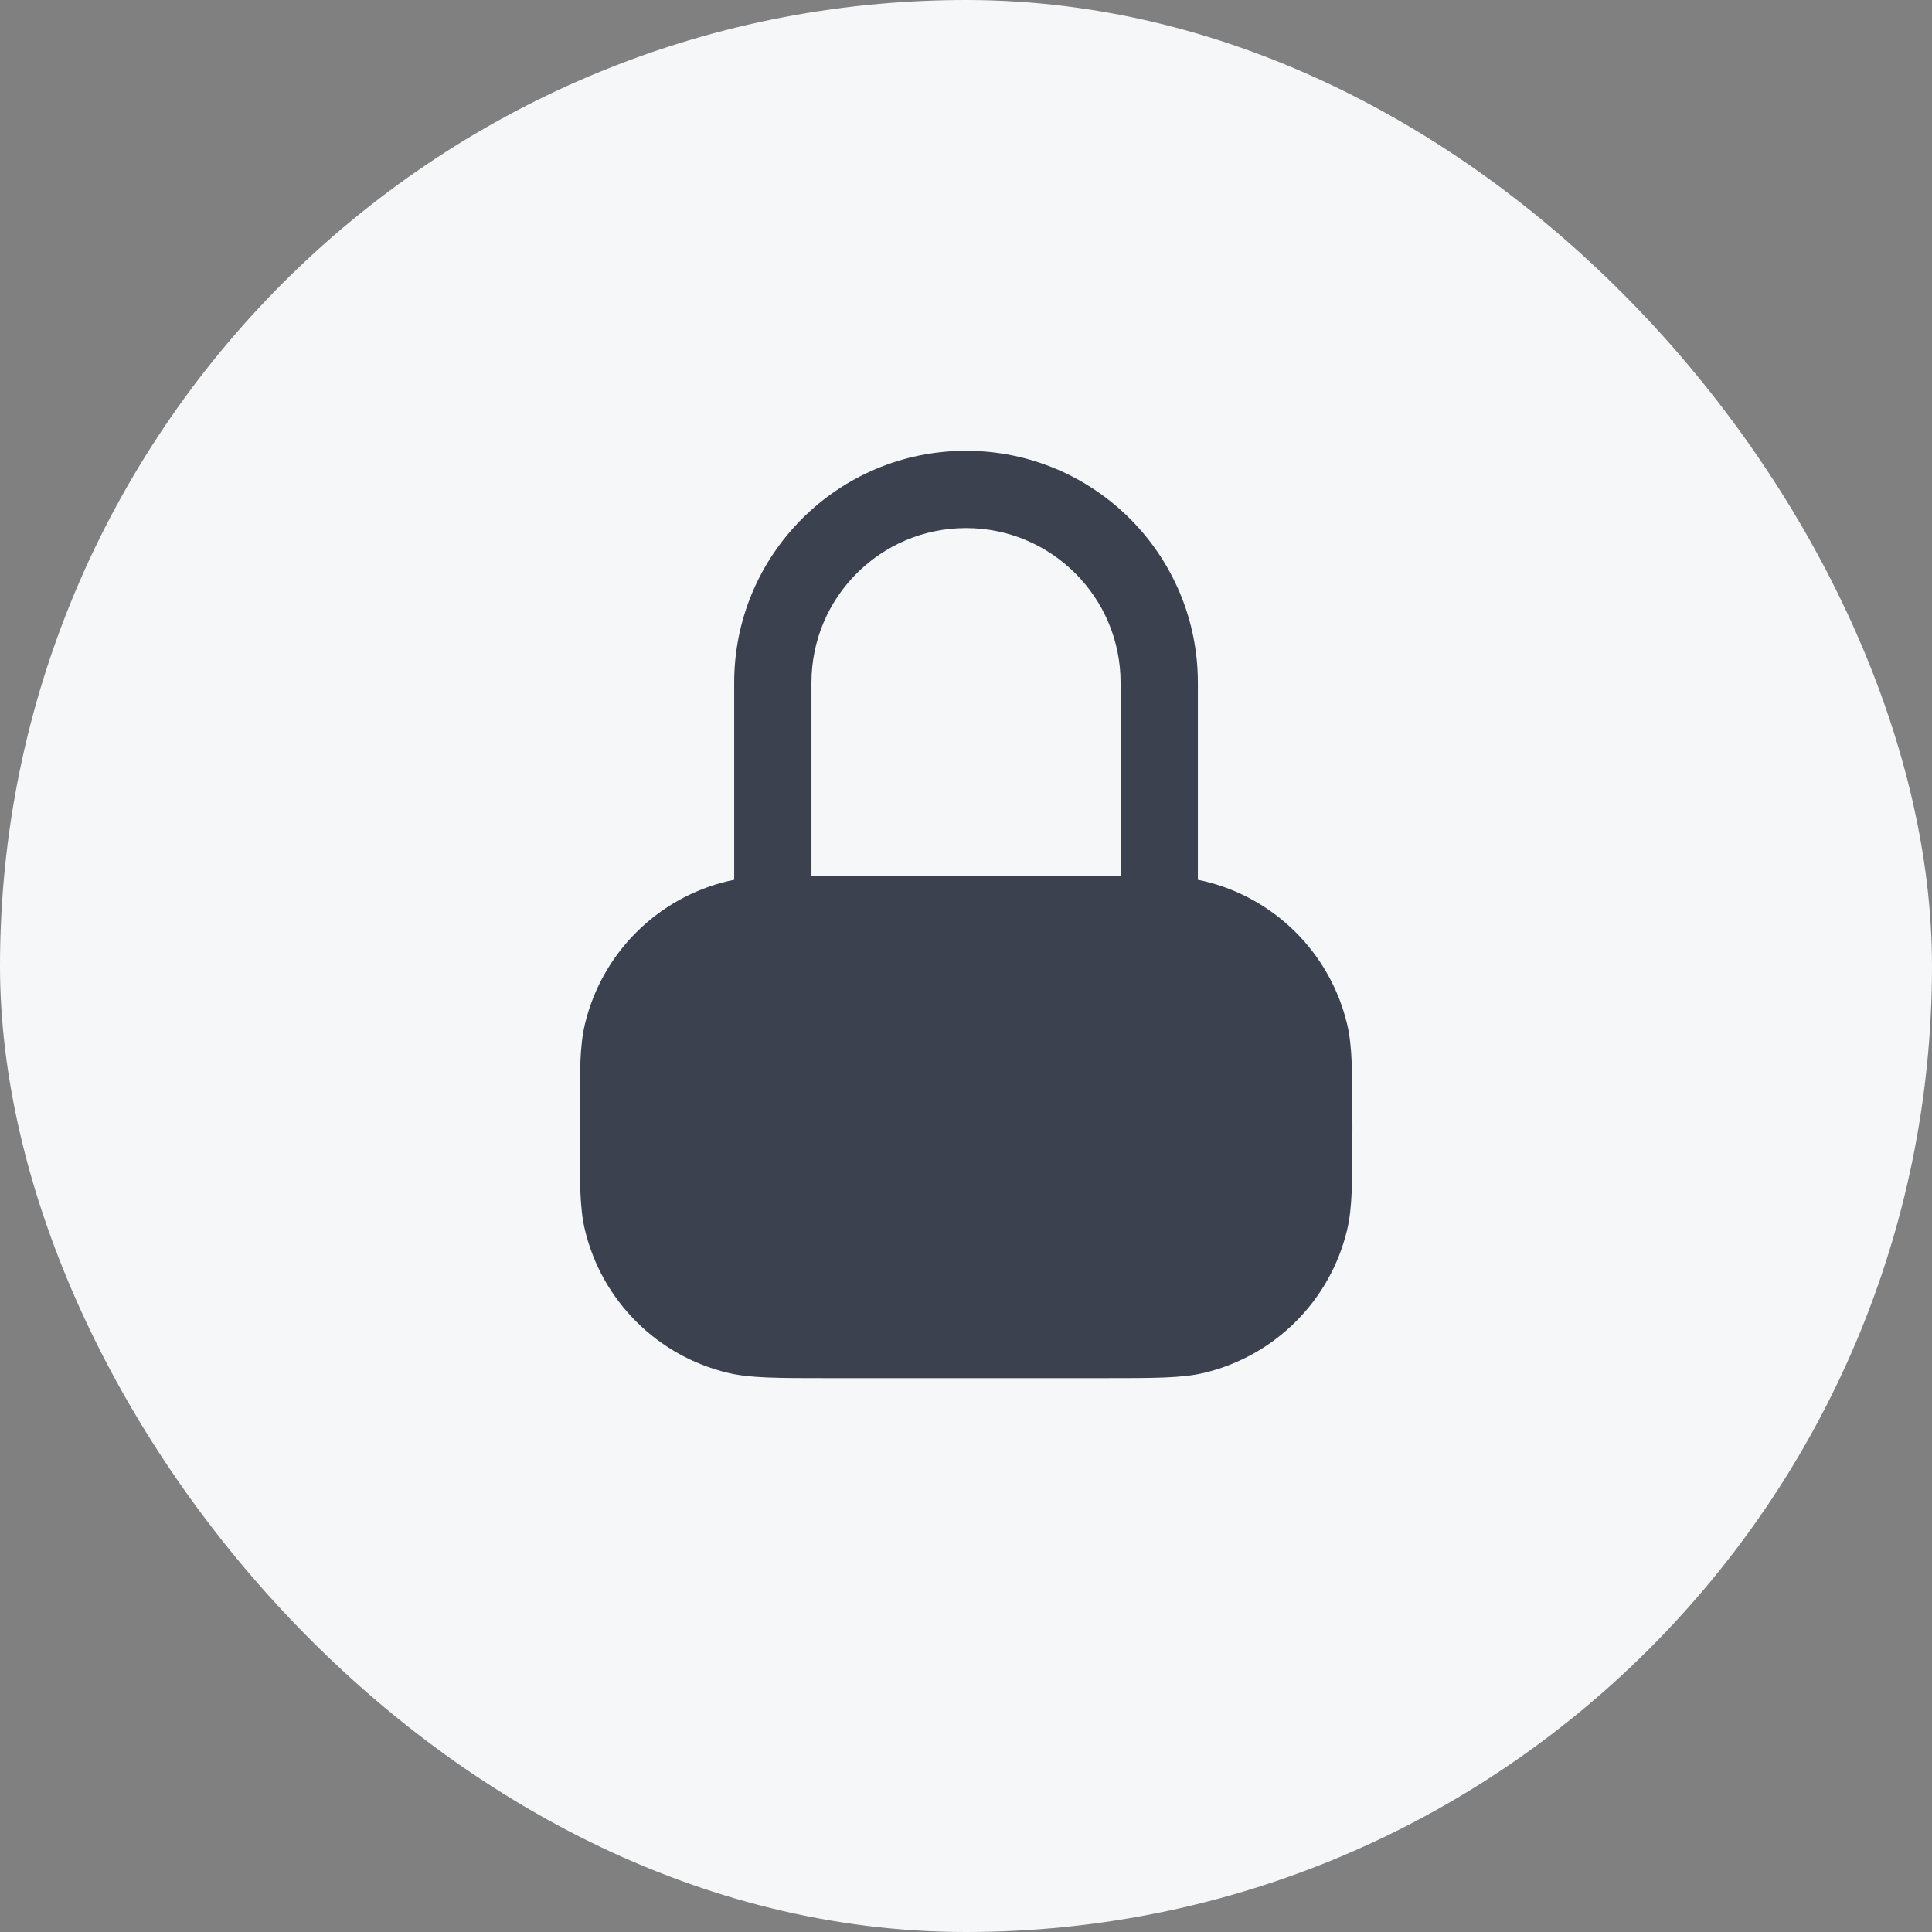
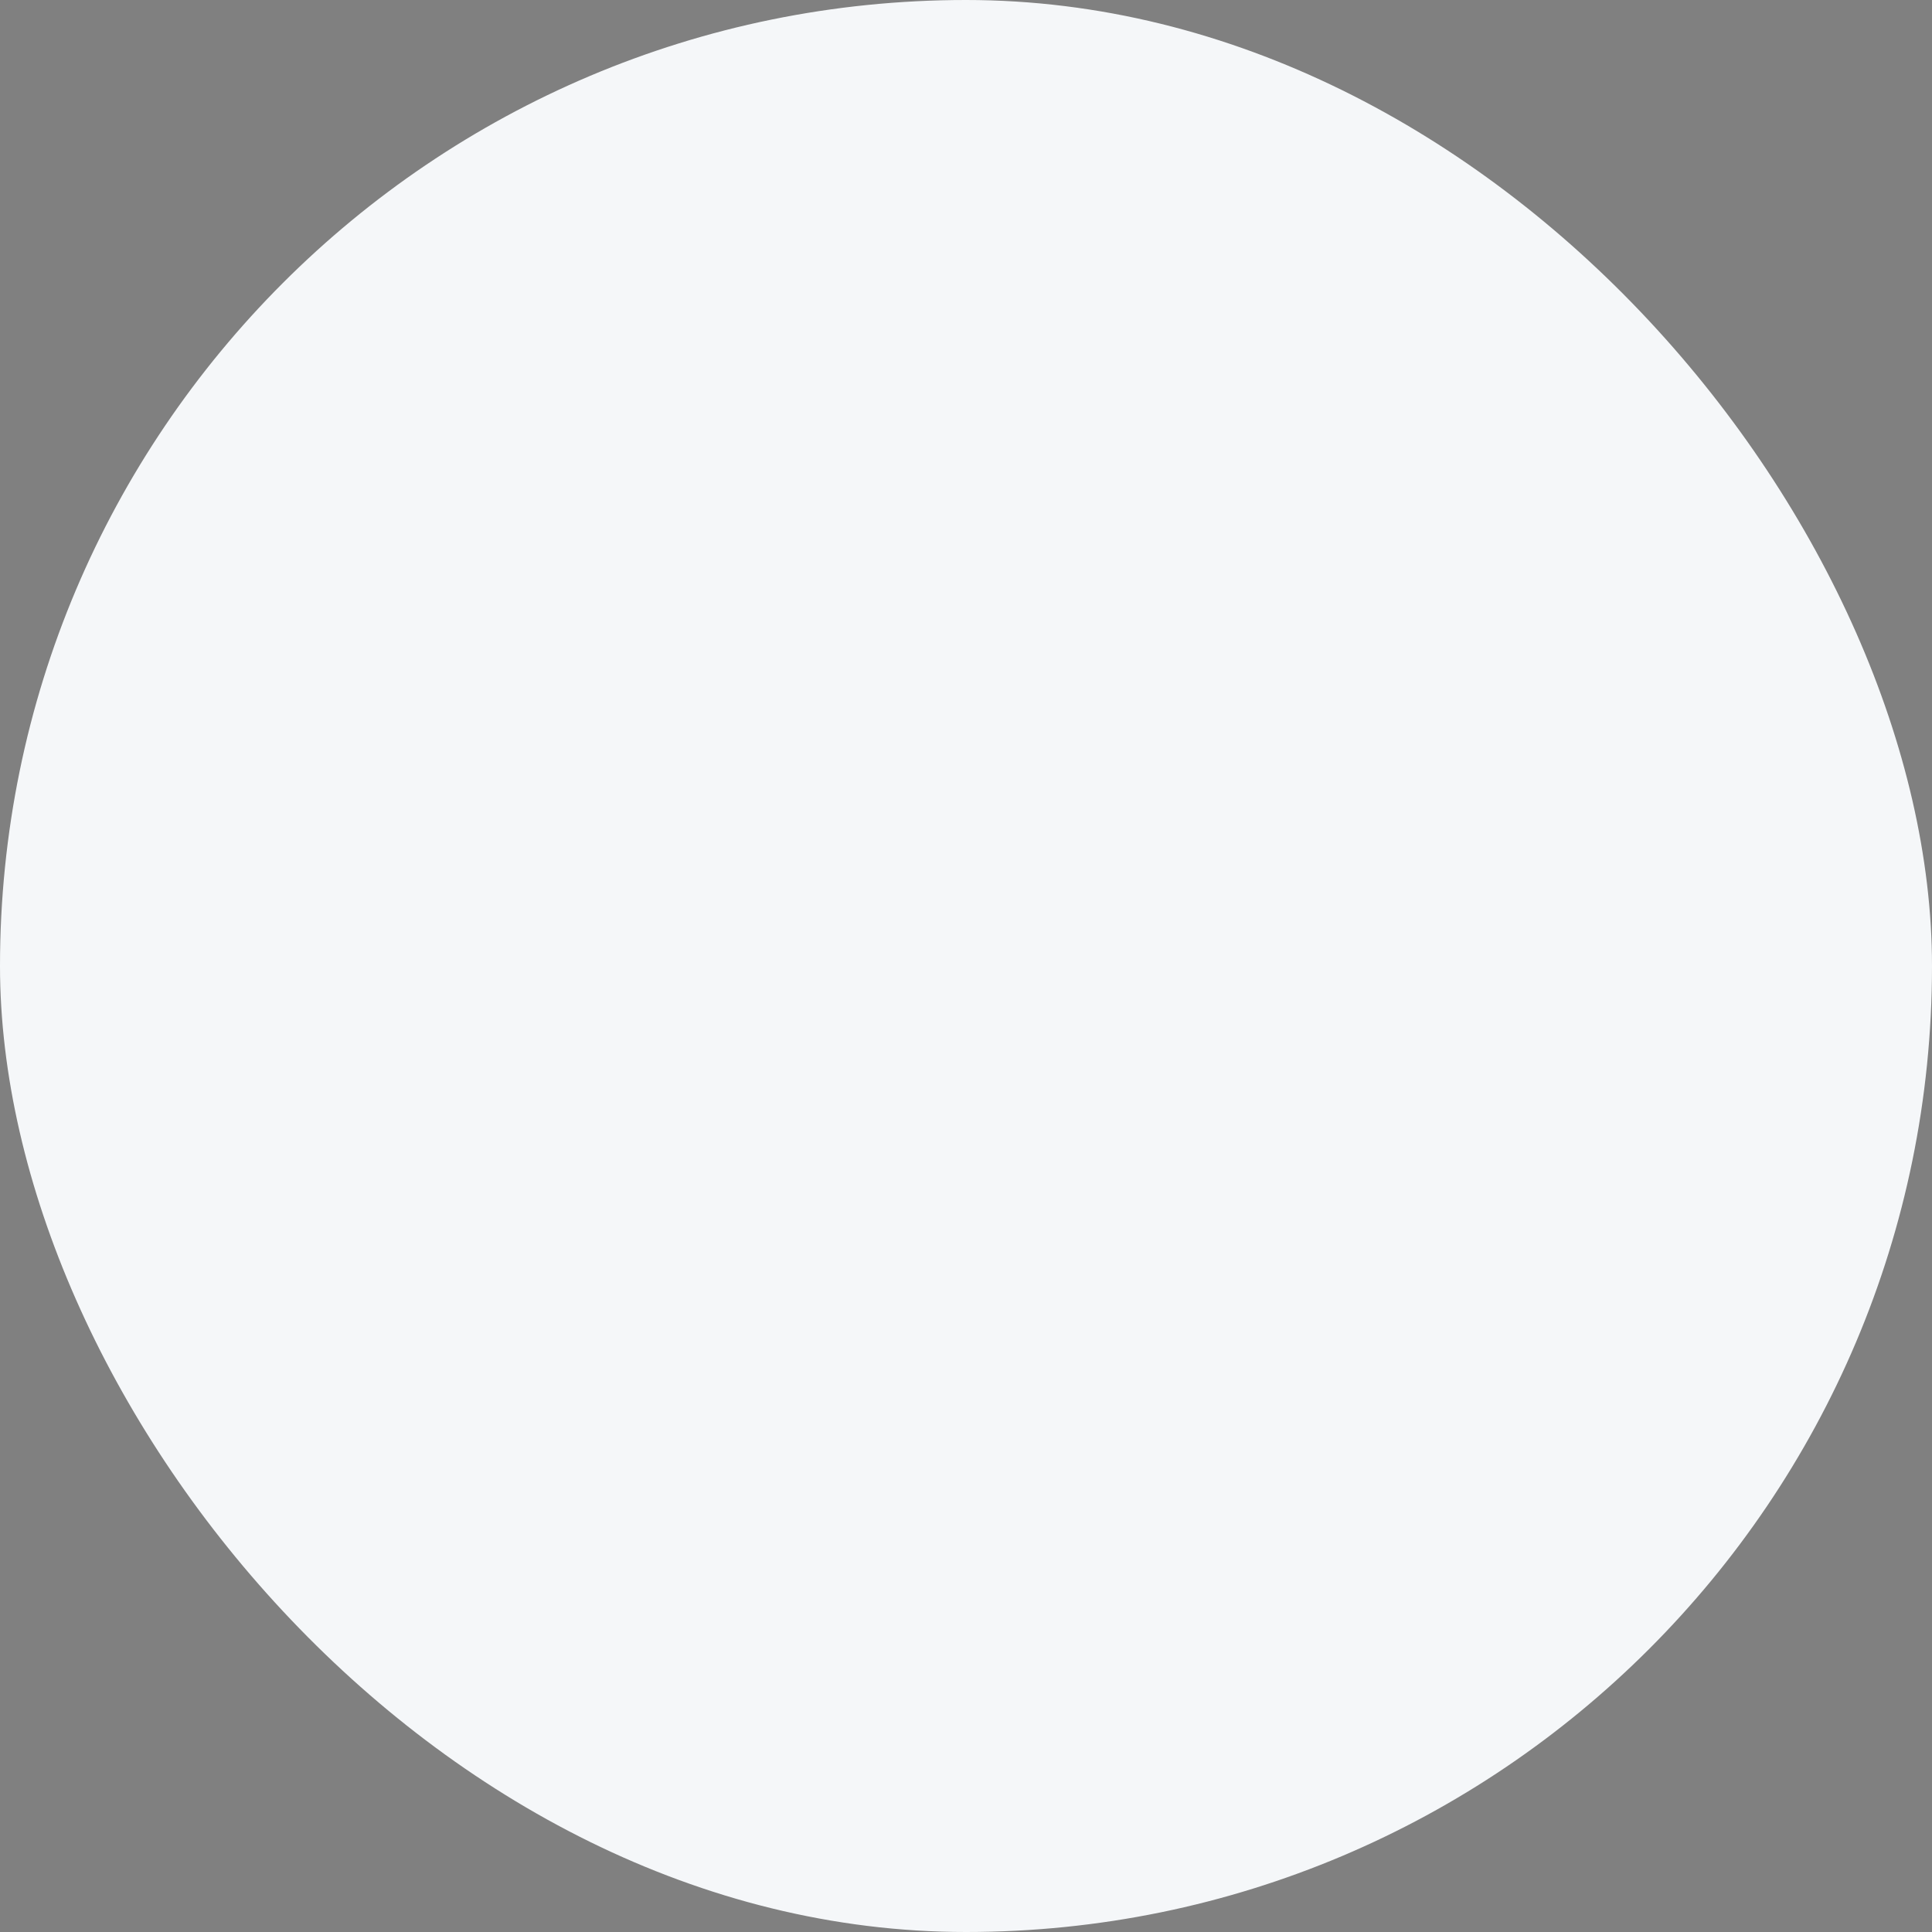
<svg xmlns="http://www.w3.org/2000/svg" width="85" height="85" viewBox="0 0 85 85" fill="none">
  <rect x="0" y="0" width="85" height="85" fill="#808080" stroke="none" />
  <rect width="85" height="85" rx="42.5" fill="#F5F7F9" />
-   <path fill-rule="evenodd" clip-rule="evenodd" d="M42.501 19.833C36.868 19.833 32.301 24.4 32.301 30.033V38.708C32.204 38.726 32.109 38.746 32.017 38.768C28.909 39.514 26.482 41.941 25.736 45.049C25.501 46.027 25.501 47.213 25.501 49.583C25.501 51.954 25.501 53.139 25.736 54.118C26.482 57.226 28.909 59.652 32.017 60.398C32.995 60.633 34.18 60.633 36.551 60.633H48.451C50.822 60.633 52.007 60.633 52.985 60.398C56.093 59.652 58.52 57.226 59.266 54.118C59.501 53.139 59.501 51.954 59.501 49.583C59.501 47.213 59.501 46.027 59.266 45.049C58.52 41.941 56.093 39.514 52.985 38.768C52.893 38.746 52.798 38.726 52.701 38.708V30.033C52.701 24.4 48.134 19.833 42.501 19.833ZM49.301 38.534V30.033C49.301 26.278 46.257 23.233 42.501 23.233C38.745 23.233 35.701 26.278 35.701 30.033V38.534C35.966 38.533 36.249 38.533 36.551 38.533H48.451C48.753 38.533 49.035 38.533 49.301 38.534Z" fill="#0E1425" fill-opacity="0.8" />
</svg>